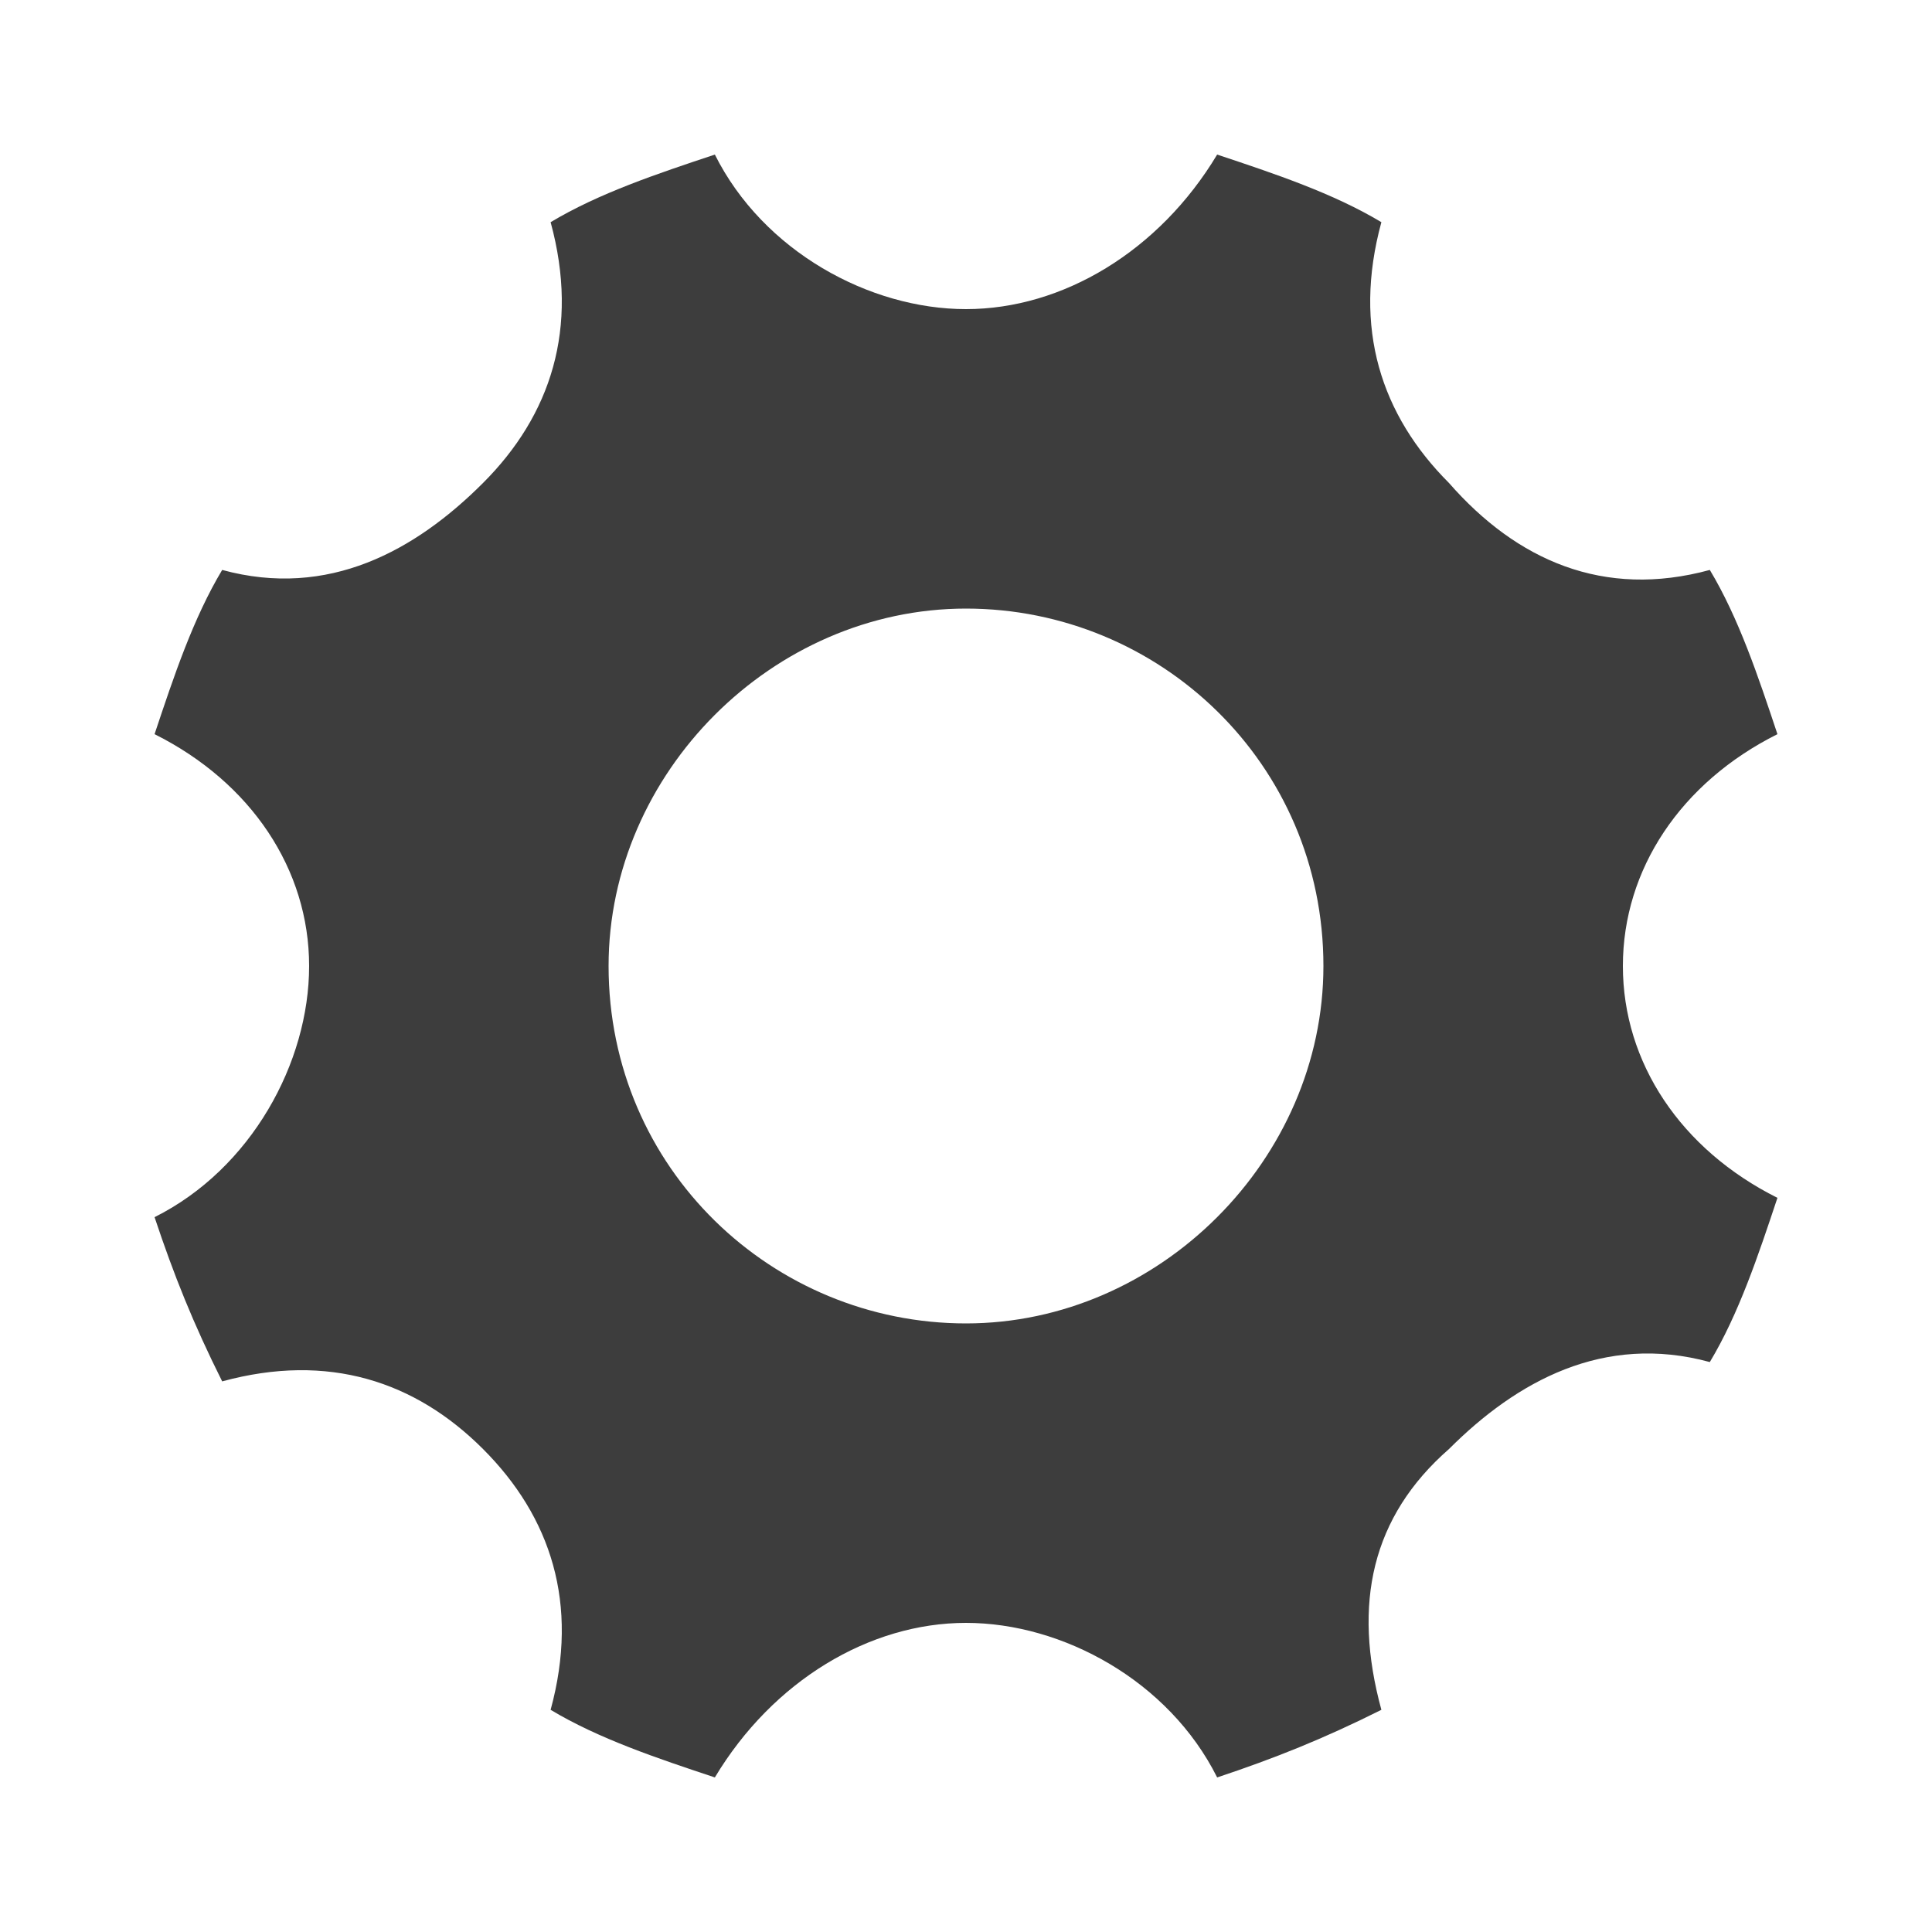
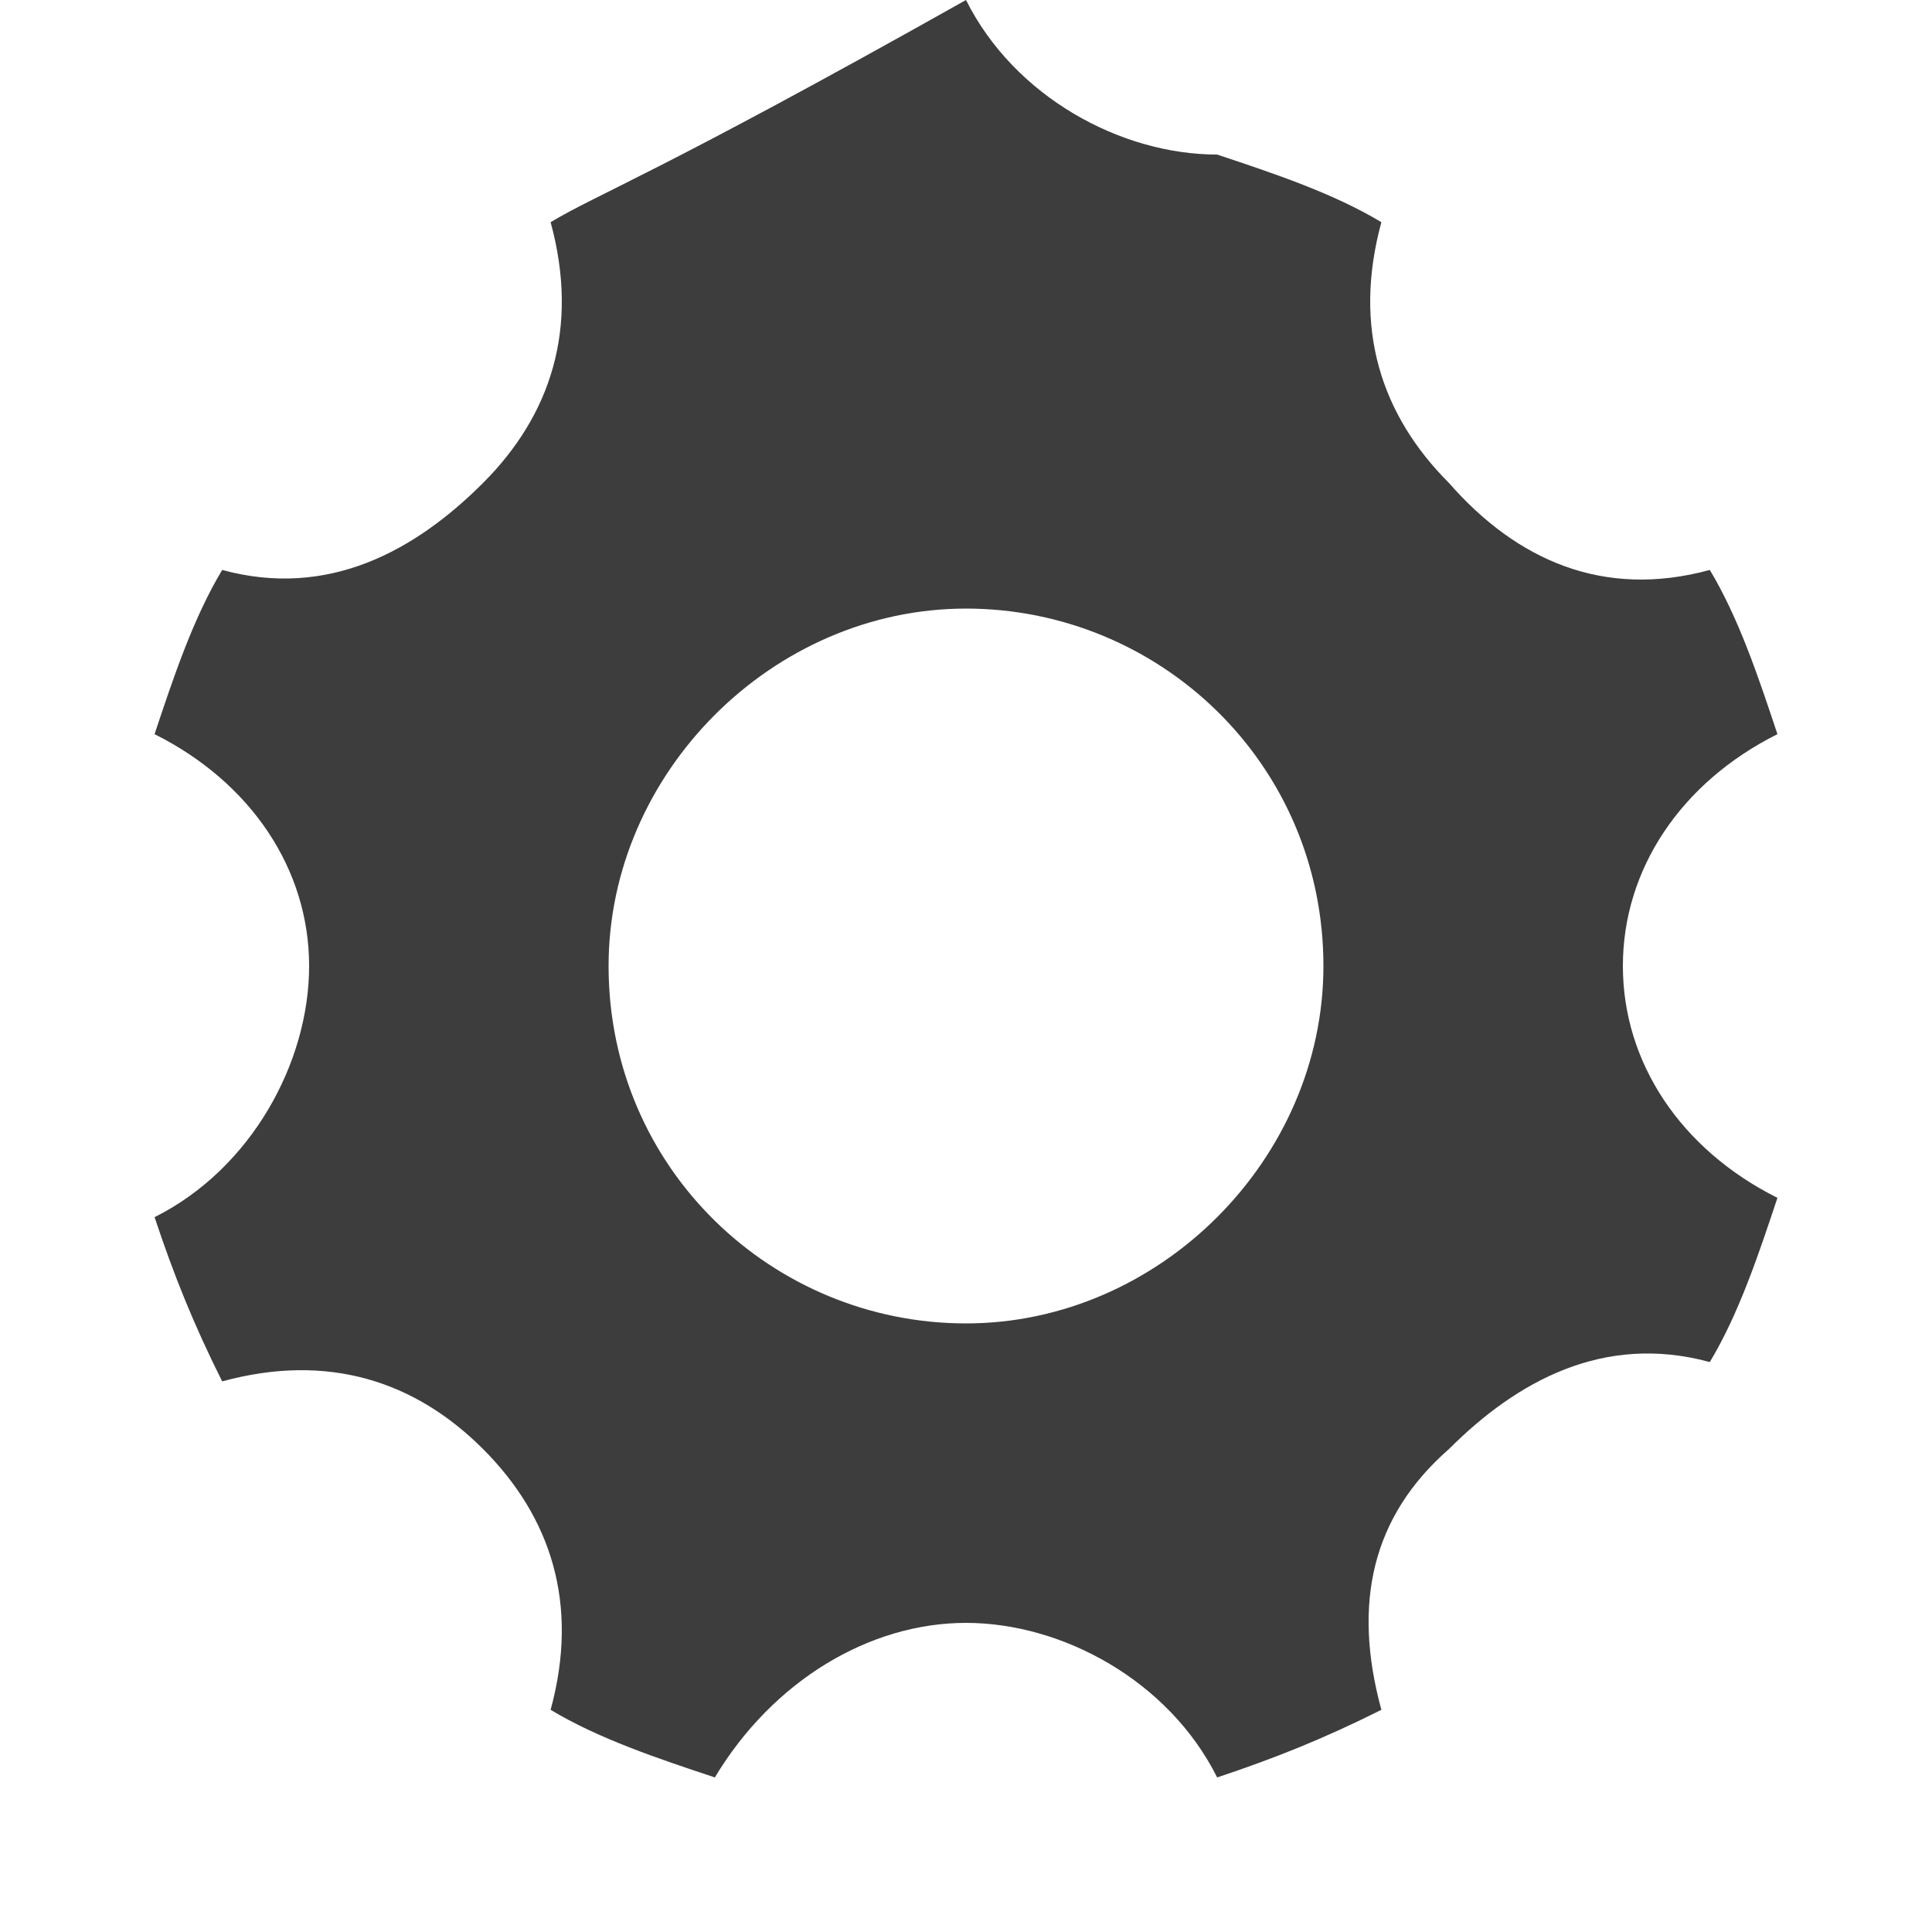
<svg xmlns="http://www.w3.org/2000/svg" version="1.1" id="Cog" x="0px" y="0px" viewBox="0 0 20 20" style="enable-background:new 0 0 20 20;" xml:space="preserve">
  <style type="text/css">
	.st0{fill:#3D3D3D;}
</style>
-   <path class="st0" d="M16.8,10c0-1,0.6-1.9,1.6-2.4C18.2,7,18,6.4,17.7,5.9c-1.1,0.3-2-0.1-2.7-0.9c-0.7-0.7-1-1.6-0.7-2.7  c-0.5-0.3-1.1-0.5-1.7-0.7c-0.6,1-1.6,1.6-2.6,1.6c-1,0-2.1-0.6-2.6-1.6C6.8,1.8,6.2,2,5.7,2.3C6,3.4,5.7,4.3,5,5  C4.3,5.7,3.4,6.2,2.3,5.9C2,6.4,1.8,7,1.6,7.6C2.6,8.1,3.2,9,3.2,10c0,1-0.6,2.1-1.6,2.6c0.2,0.6,0.4,1.1,0.7,1.7  C3.4,14,4.3,14.3,5,15c0.7,0.7,1,1.6,0.7,2.7c0.5,0.3,1.1,0.5,1.7,0.7c0.6-1,1.6-1.6,2.6-1.6c1,0,2.1,0.6,2.6,1.6  c0.6-0.2,1.1-0.4,1.7-0.7c-0.3-1.1-0.1-2,0.7-2.7c0.7-0.7,1.6-1.2,2.7-0.9c0.3-0.5,0.5-1.1,0.7-1.7C17.4,11.9,16.8,11,16.8,10z   M10,13.7c-2,0-3.7-1.6-3.7-3.7C6.3,8,8,6.3,10,6.3c2,0,3.7,1.6,3.7,3.7C13.7,12,12,13.7,10,13.7z" />
+   <path class="st0" d="M16.8,10c0-1,0.6-1.9,1.6-2.4C18.2,7,18,6.4,17.7,5.9c-1.1,0.3-2-0.1-2.7-0.9c-0.7-0.7-1-1.6-0.7-2.7  c-0.5-0.3-1.1-0.5-1.7-0.7c-1,0-2.1-0.6-2.6-1.6C6.8,1.8,6.2,2,5.7,2.3C6,3.4,5.7,4.3,5,5  C4.3,5.7,3.4,6.2,2.3,5.9C2,6.4,1.8,7,1.6,7.6C2.6,8.1,3.2,9,3.2,10c0,1-0.6,2.1-1.6,2.6c0.2,0.6,0.4,1.1,0.7,1.7  C3.4,14,4.3,14.3,5,15c0.7,0.7,1,1.6,0.7,2.7c0.5,0.3,1.1,0.5,1.7,0.7c0.6-1,1.6-1.6,2.6-1.6c1,0,2.1,0.6,2.6,1.6  c0.6-0.2,1.1-0.4,1.7-0.7c-0.3-1.1-0.1-2,0.7-2.7c0.7-0.7,1.6-1.2,2.7-0.9c0.3-0.5,0.5-1.1,0.7-1.7C17.4,11.9,16.8,11,16.8,10z   M10,13.7c-2,0-3.7-1.6-3.7-3.7C6.3,8,8,6.3,10,6.3c2,0,3.7,1.6,3.7,3.7C13.7,12,12,13.7,10,13.7z" />
</svg>